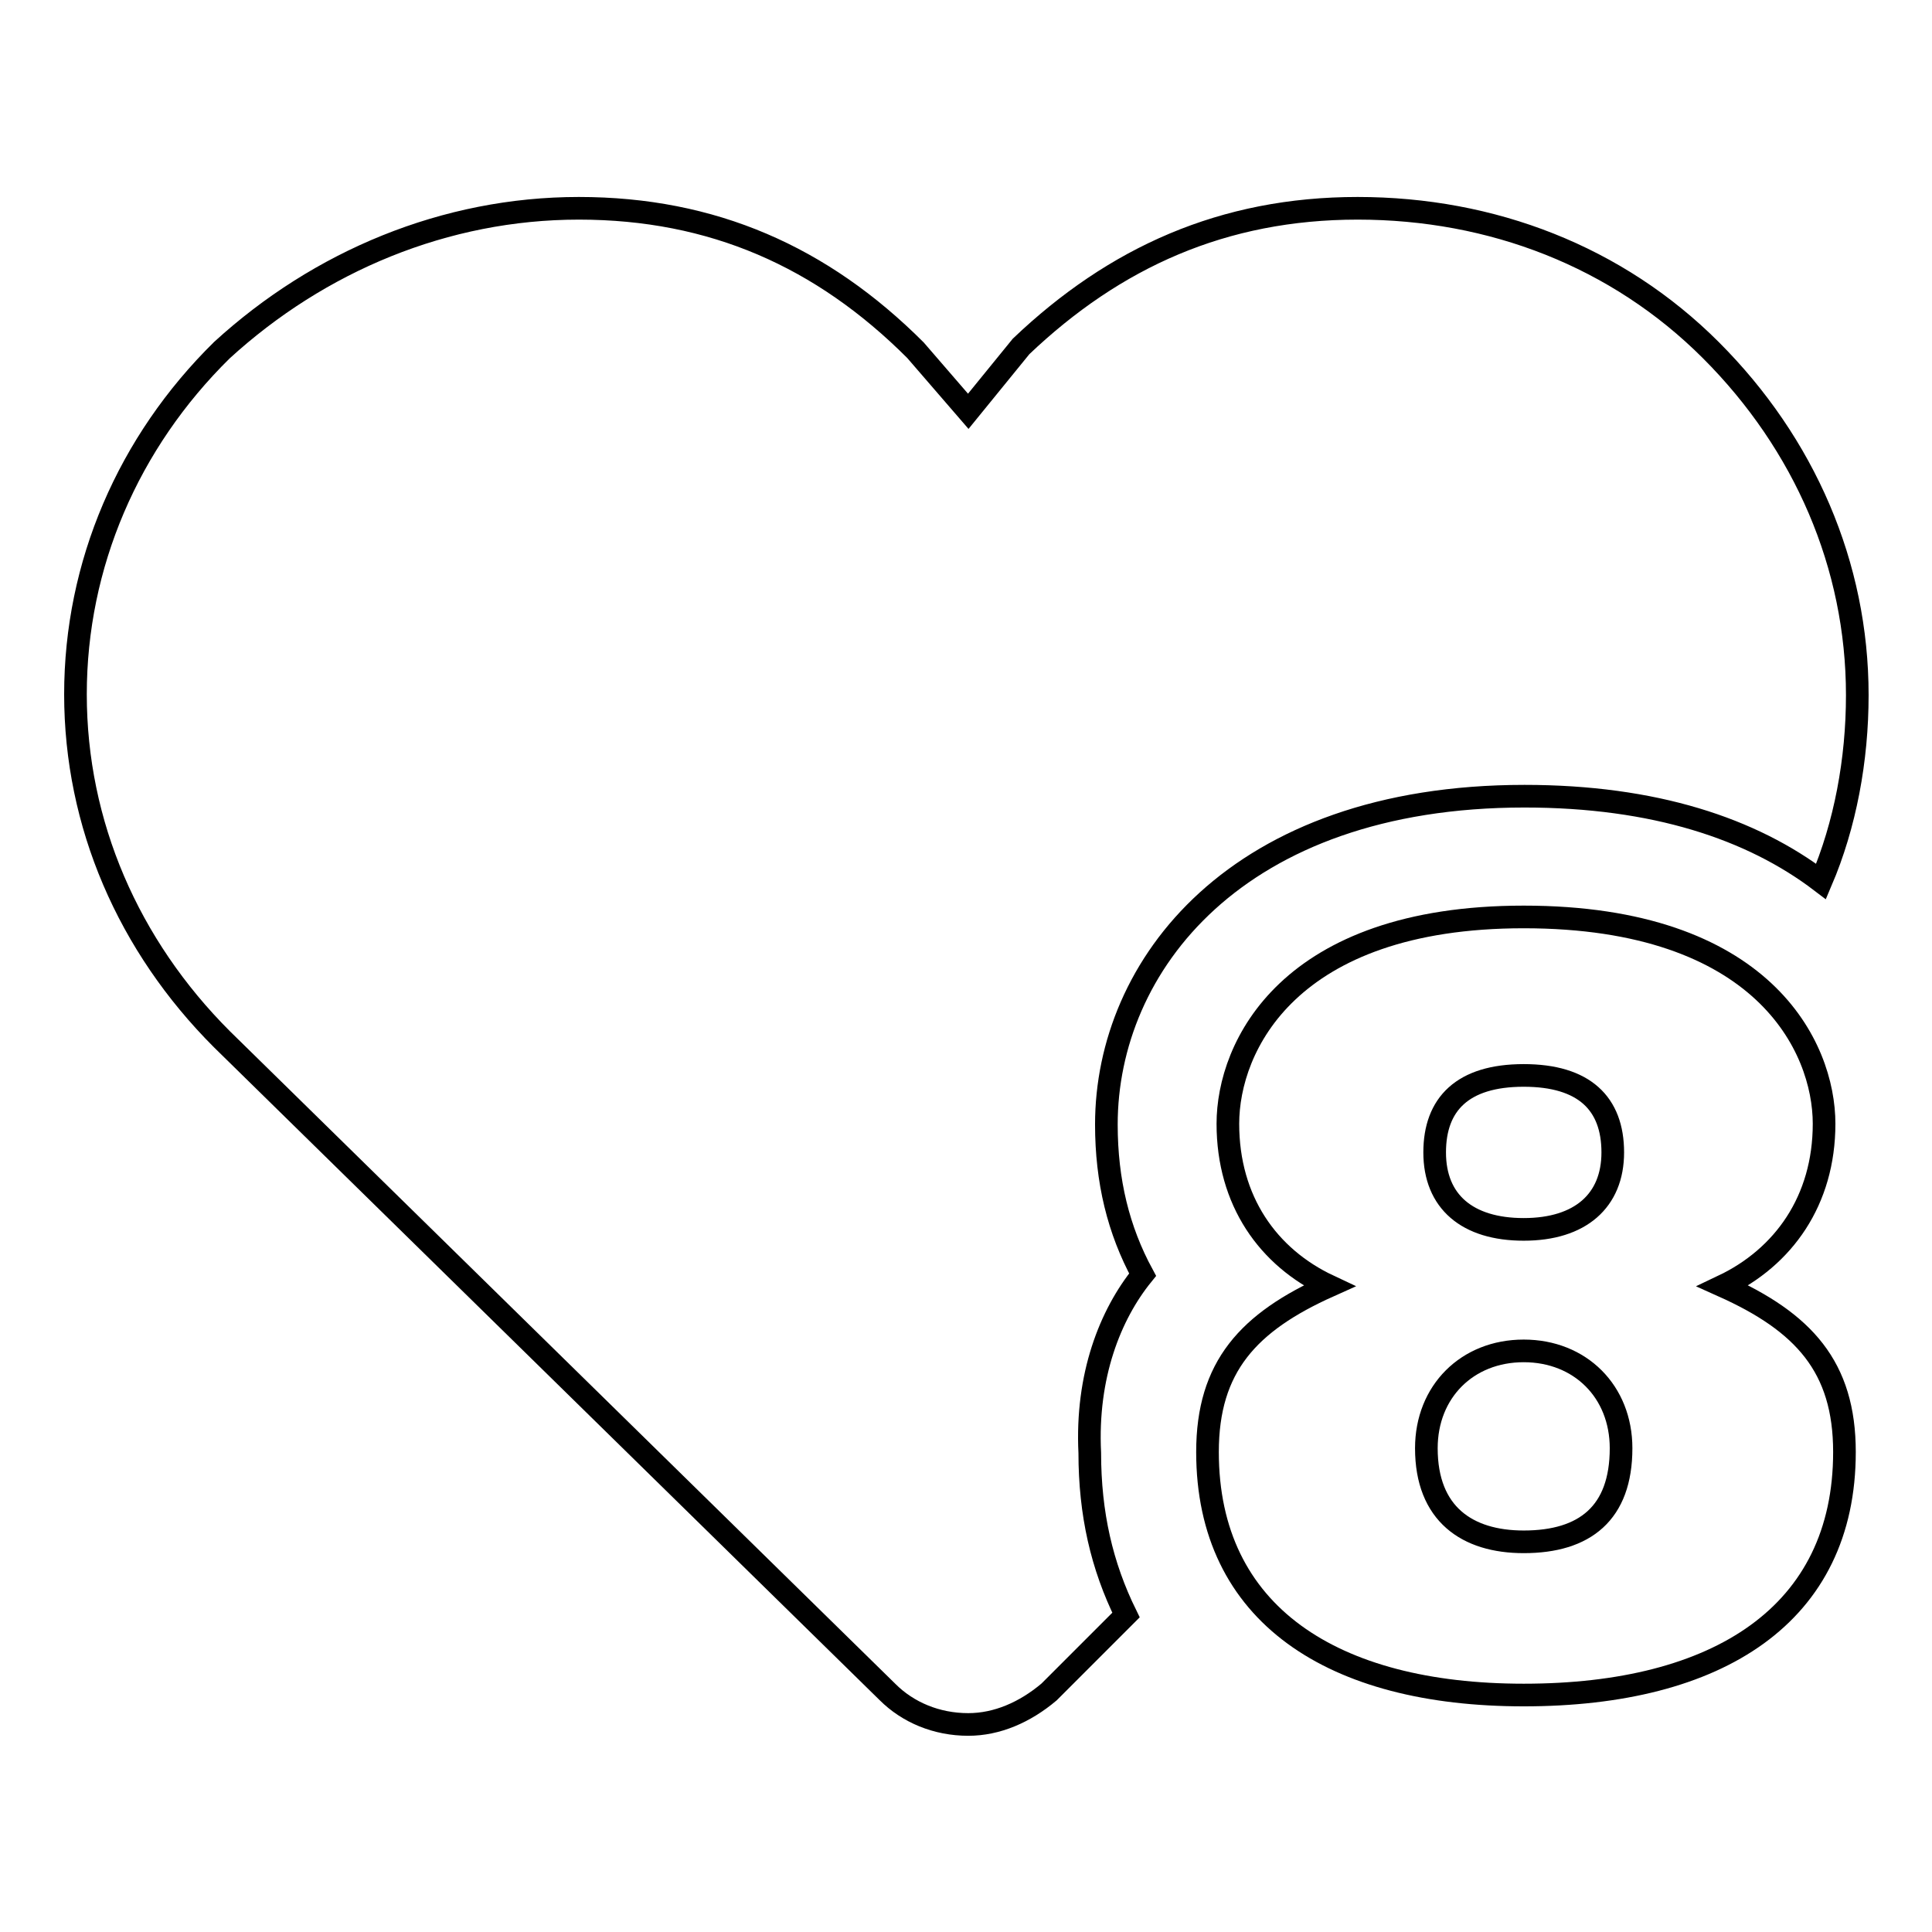
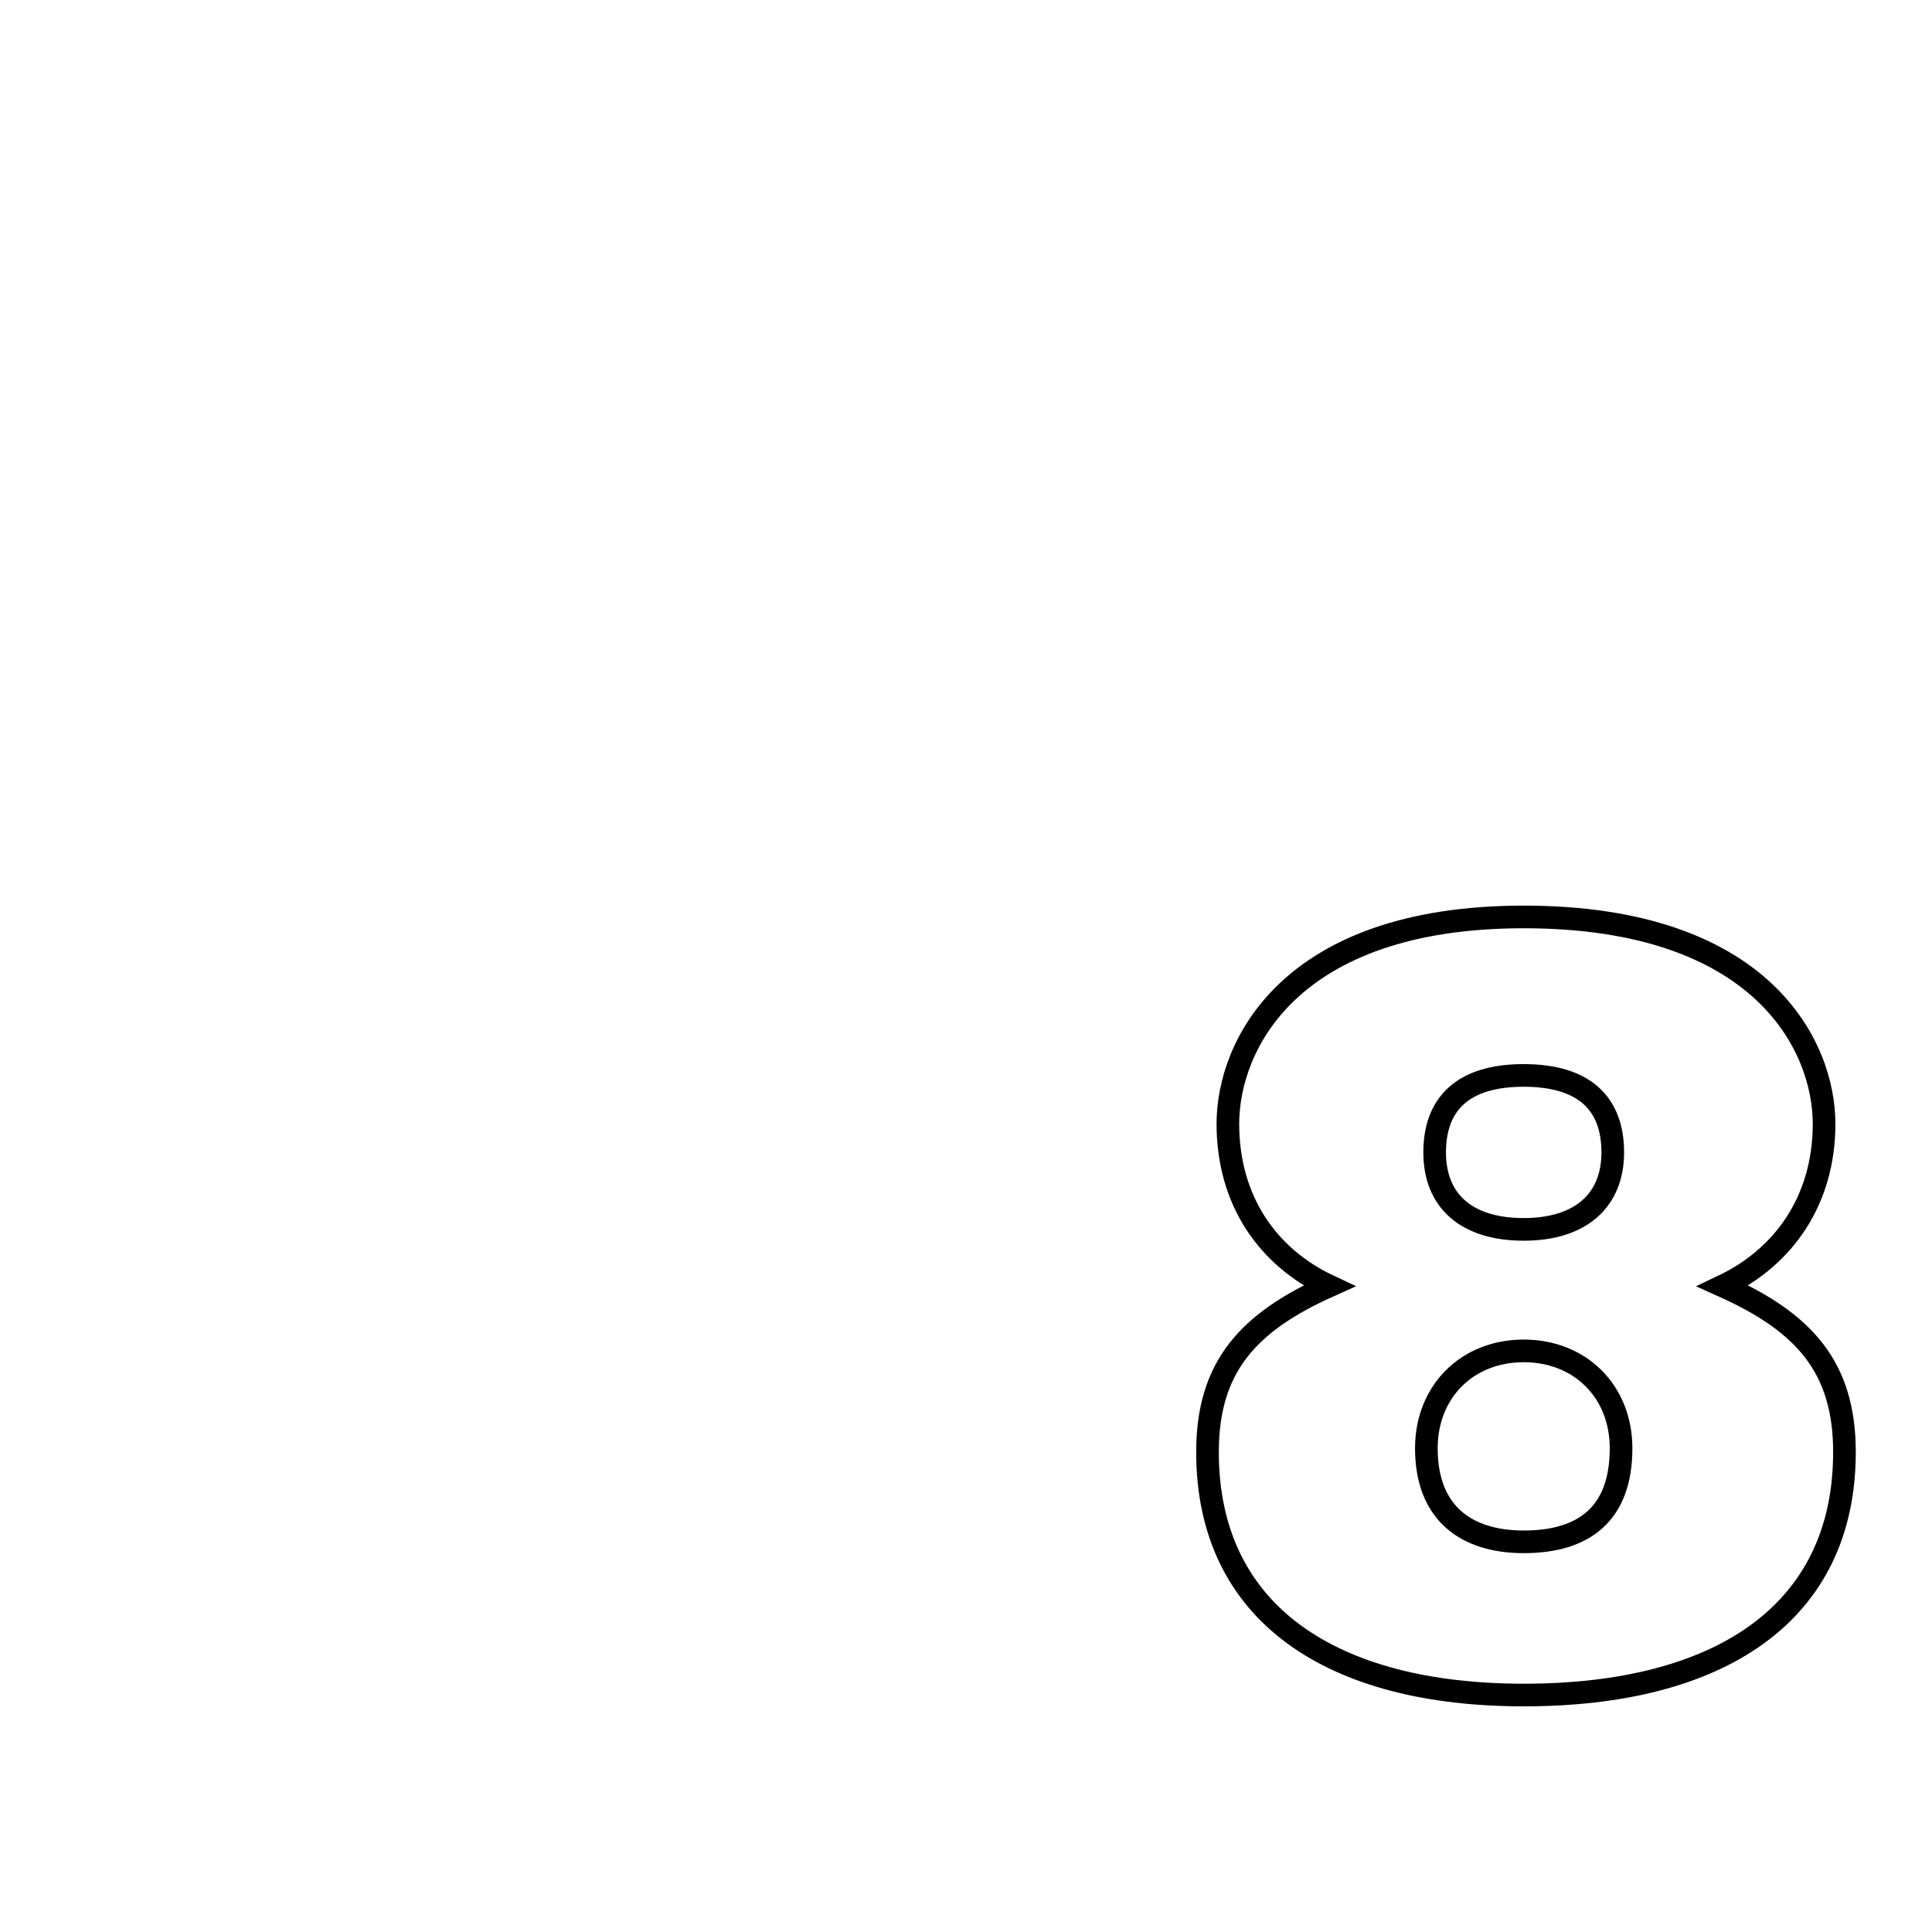
<svg xmlns="http://www.w3.org/2000/svg" version="1.1" x="0px" y="0px" viewBox="0 0 256 256" enable-background="new 0 0 256 256" xml:space="preserve">
  <g>
    <g>
      <path stroke-width="3" fill-opacity="0" stroke="#000000" d="M201.9,121.5c31.7,0,39.8,17.2,39.8,27.4c0,10.2-5.4,17.7-13.4,21.5c10.7,4.8,16.1,10.7,16.1,22c0,21.5-16.7,32.2-42.5,32.2c-25.3,0-41.9-10.7-41.9-32.2c0-11.3,5.4-17.2,16.1-22c-8.1-3.8-13.4-11.3-13.4-21.5C162.7,138.7,170.7,121.5,201.9,121.5z M201.9,204.3c8.1,0,12.9-3.8,12.9-12.4c0-7.5-5.4-12.9-12.9-12.9c-7.5,0-12.9,5.4-12.9,12.9C189,200.6,194.4,204.3,201.9,204.3z M201.9,162.9c7.5,0,11.8-3.8,11.8-10.2c0-6.5-3.8-10.2-11.8-10.2c-8.1,0-11.8,3.8-11.8,10.2C190.1,159.2,194.4,162.9,201.9,162.9z" />
-       <path stroke-width="3" fill-opacity="0" stroke="#000000" d="M151.4,168.9c-3.2-5.9-4.8-12.4-4.8-19.9c0-21,17.2-43.5,55.4-43.5c17.2,0,30.1,4.3,39.3,11.3c3.2-7.5,4.8-16.1,4.8-24.7c0-17.2-7-33.3-19.4-45.7c-12.4-12.4-29-18.8-46.8-18.8s-32.2,6.5-44.6,18.3l0,0l-7,8.6l-7-8.1l0,0l0,0c-12.4-12.4-26.9-18.8-44.6-18.8c-17.7,0-34.4,7-47.3,18.8C17,58.6,10,74.8,10,92s7,33.3,19.4,45.7l88.2,86.5c2.7,2.7,6.5,4.3,10.7,4.3c3.8,0,7.5-1.6,10.7-4.3l10.2-10.2c-3.2-6.5-4.8-13.4-4.8-21.5C143.9,182.3,147.1,174.2,151.4,168.9z" />
    </g>
  </g>
</svg>